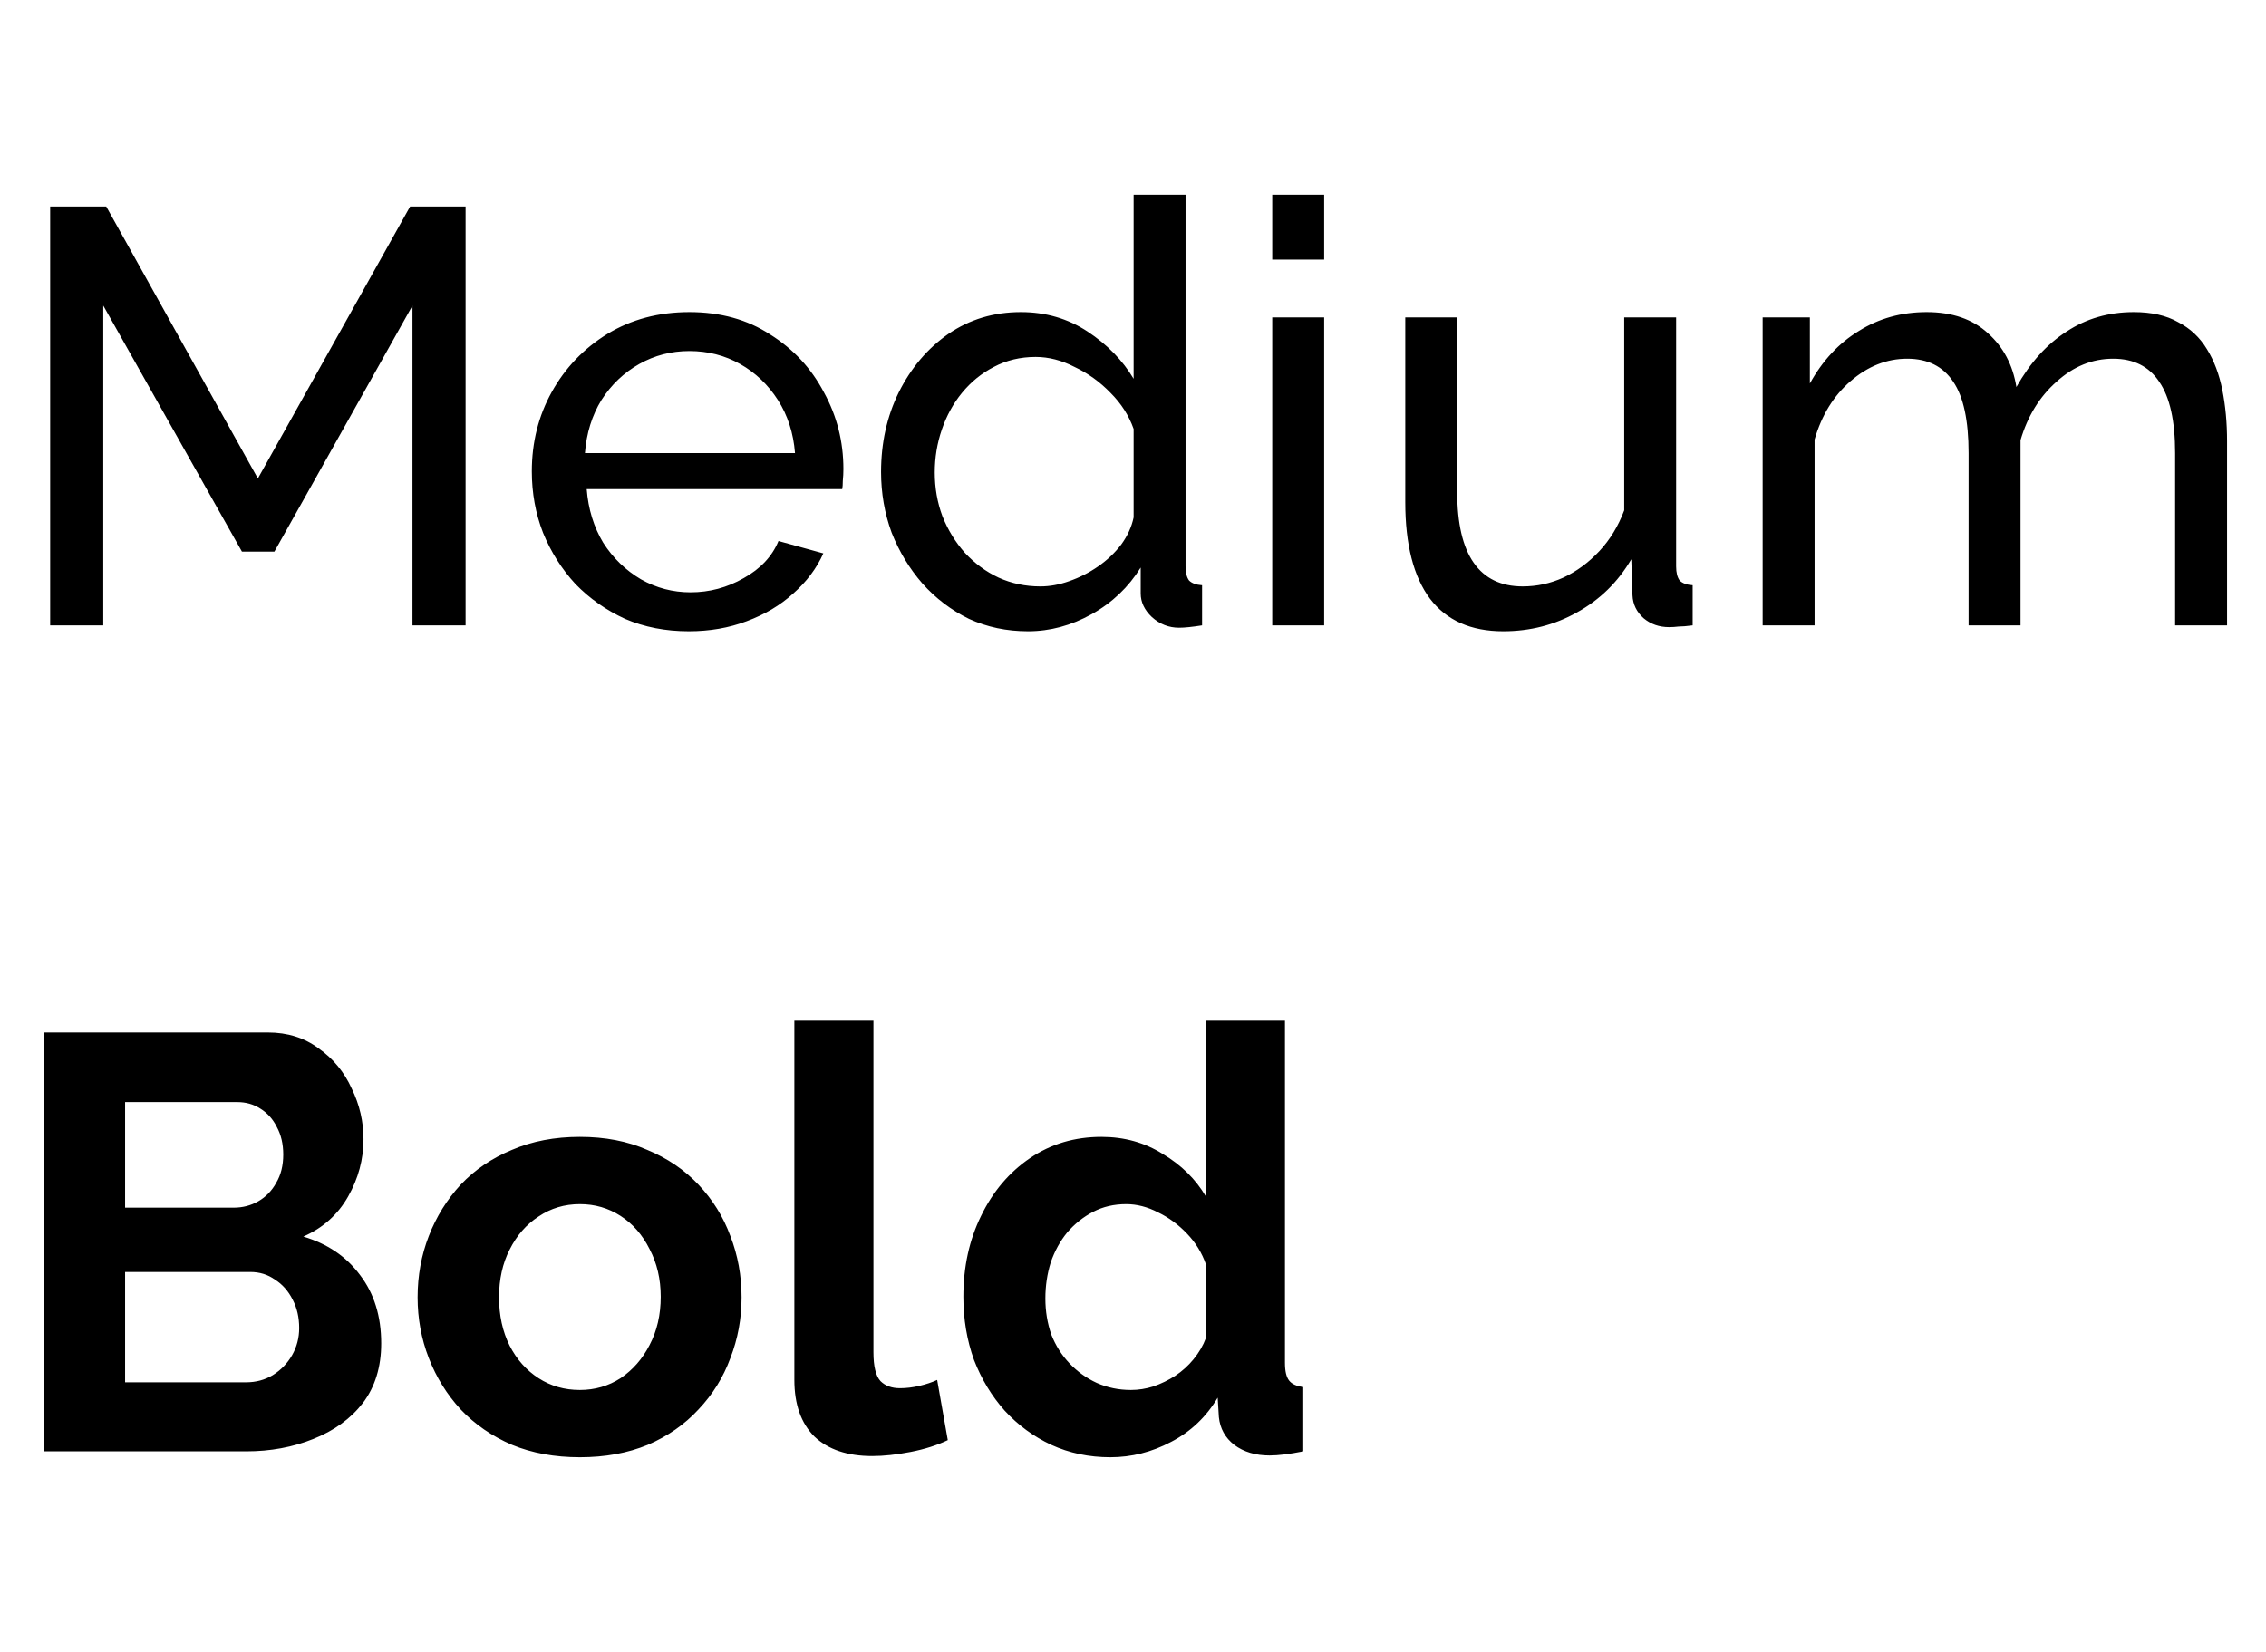
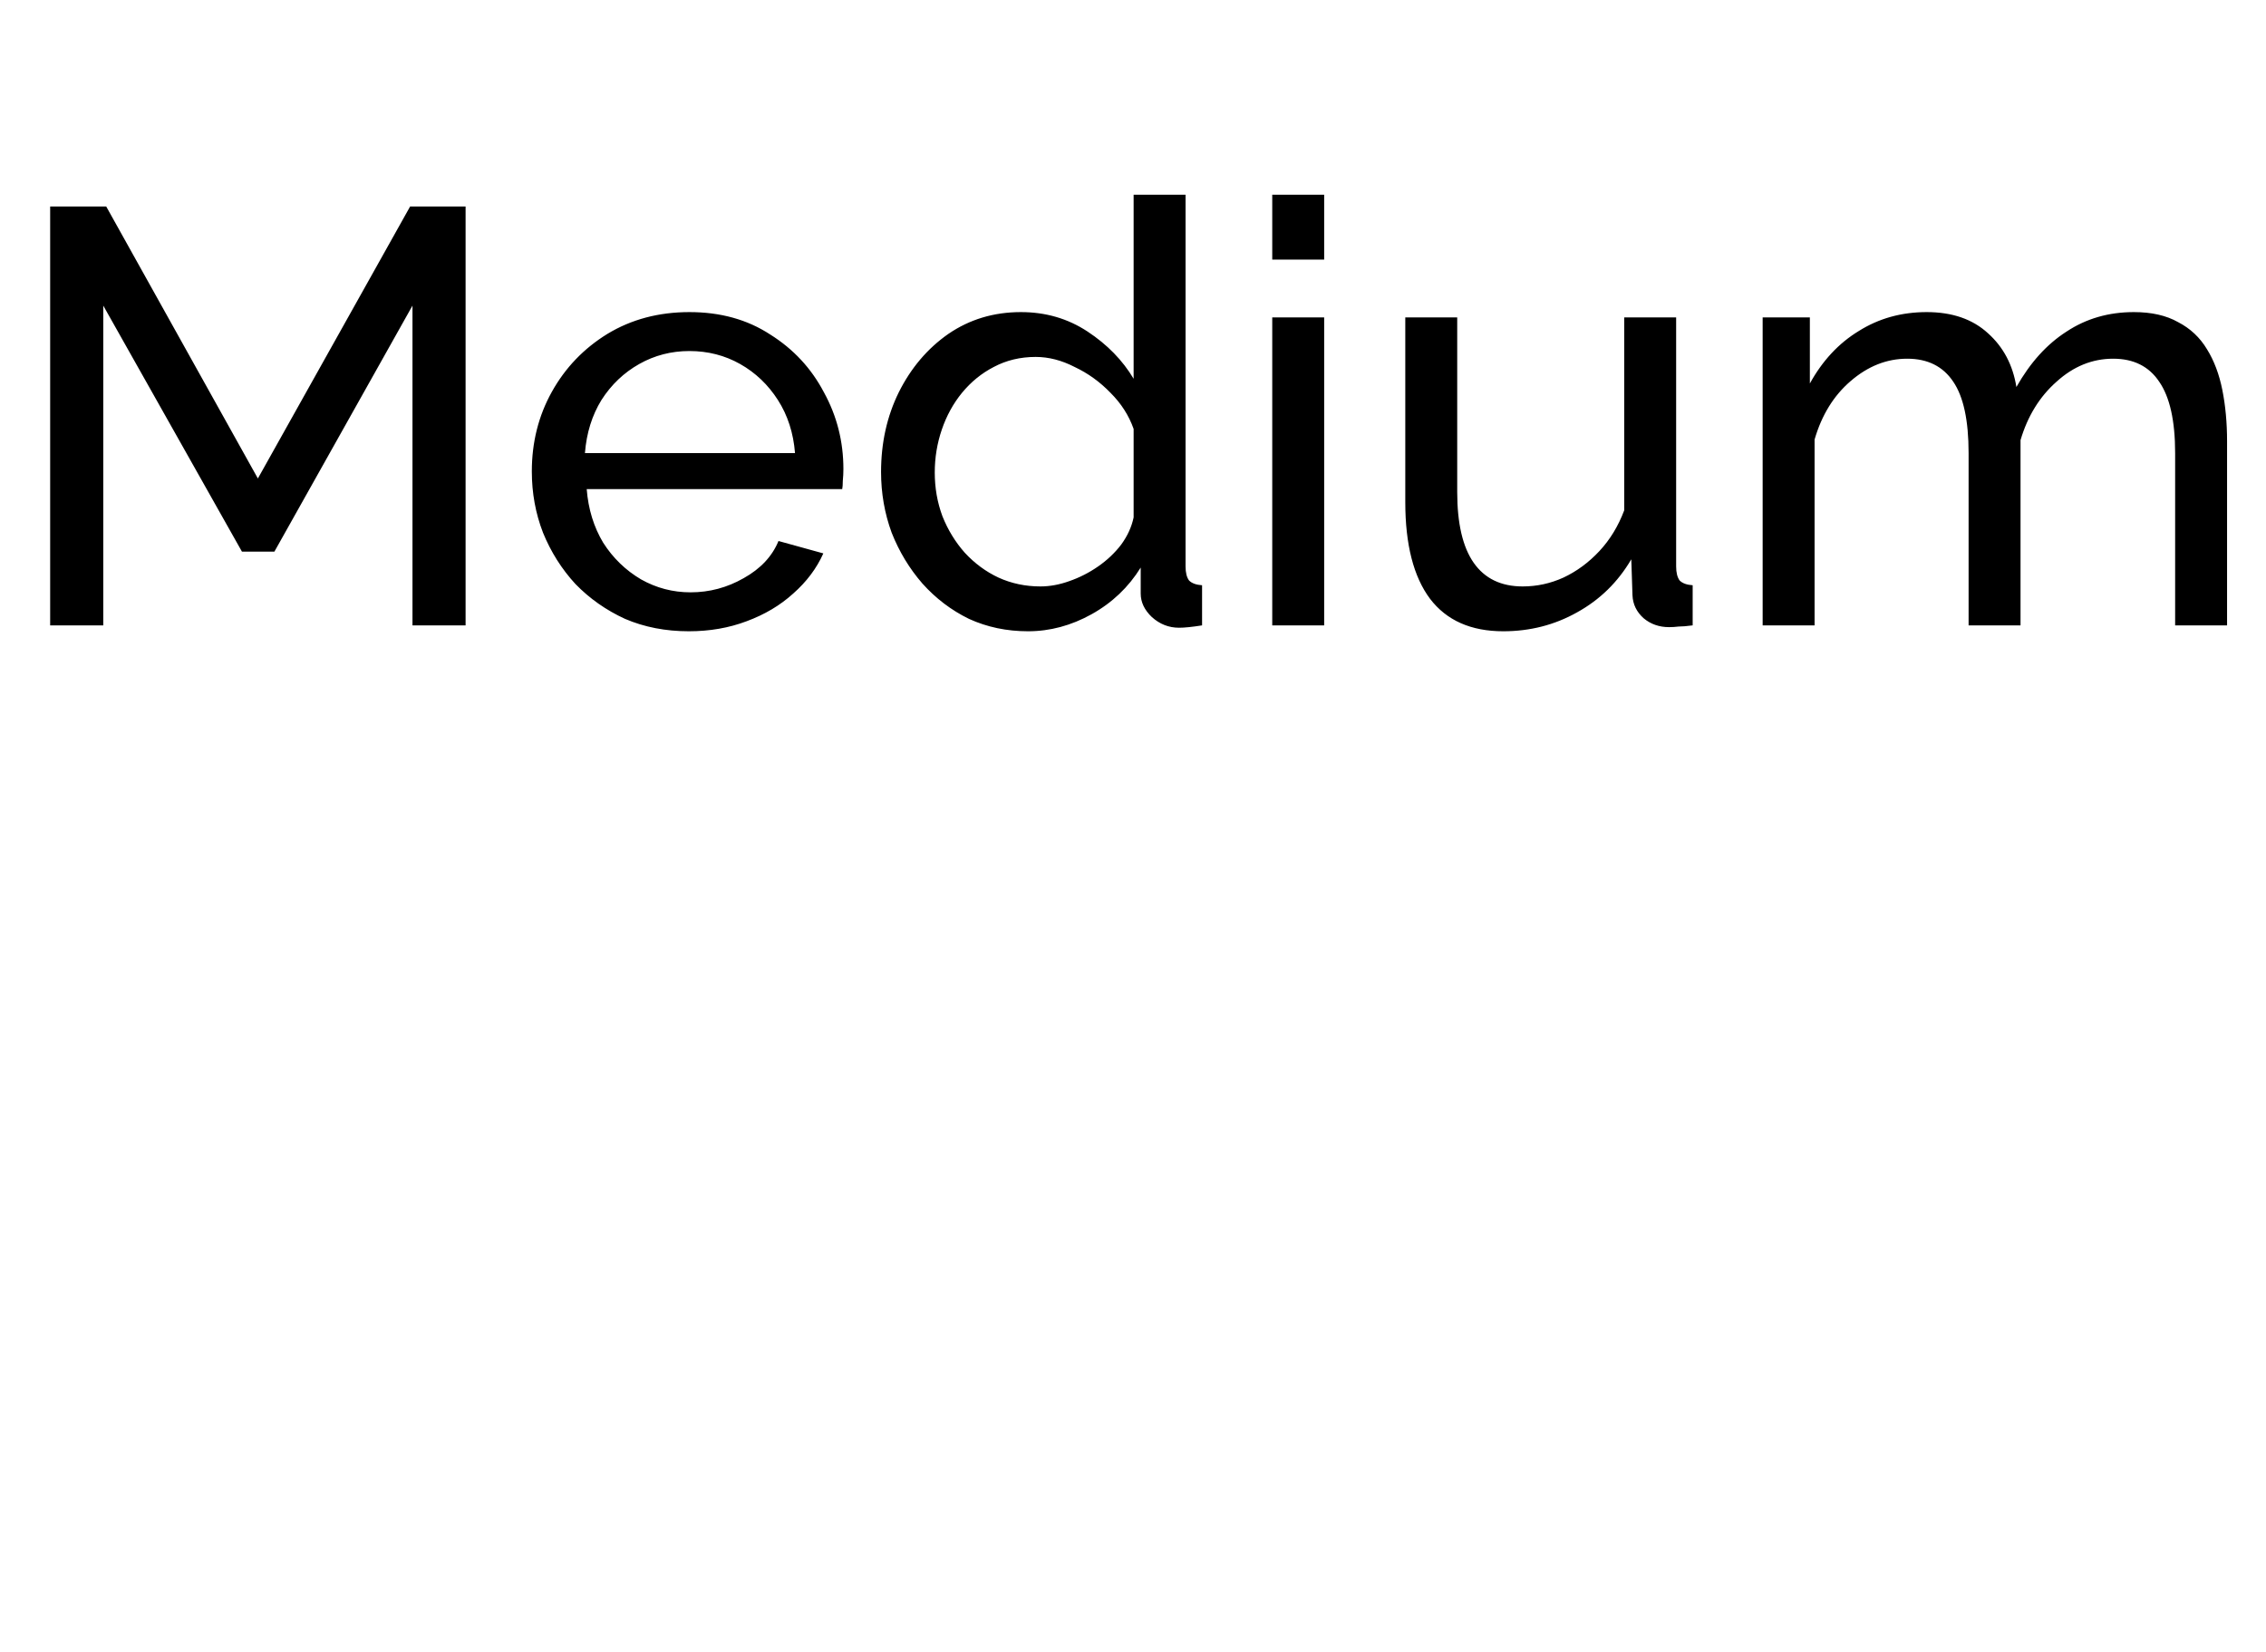
<svg xmlns="http://www.w3.org/2000/svg" width="192" height="140" viewBox="0 0 192 140" fill="none">
  <path d="M34.95 53V25.9L23.25 46.75H20.5L8.75 25.9V53H4.25V17.5H9L21.85 40.55L34.75 17.5H39.45V53H34.95ZM58.362 53.5C56.395 53.5 54.595 53.15 52.962 52.45C51.362 51.717 49.962 50.733 48.762 49.5C47.595 48.233 46.678 46.783 46.012 45.15C45.378 43.517 45.062 41.783 45.062 39.95C45.062 37.483 45.628 35.233 46.762 33.2C47.895 31.167 49.462 29.533 51.462 28.3C53.495 27.067 55.812 26.45 58.412 26.45C61.045 26.45 63.328 27.083 65.262 28.35C67.228 29.583 68.745 31.217 69.812 33.25C70.912 35.25 71.462 37.417 71.462 39.75C71.462 40.083 71.445 40.417 71.412 40.75C71.412 41.05 71.395 41.283 71.362 41.45H49.712C49.845 43.15 50.312 44.667 51.112 46C51.945 47.3 53.012 48.333 54.312 49.1C55.612 49.833 57.012 50.2 58.512 50.2C60.112 50.2 61.612 49.8 63.012 49C64.445 48.2 65.428 47.15 65.962 45.85L69.762 46.9C69.195 48.167 68.345 49.3 67.212 50.3C66.112 51.3 64.795 52.083 63.262 52.65C61.762 53.217 60.128 53.5 58.362 53.5ZM49.562 38.4H67.362C67.228 36.7 66.745 35.2 65.912 33.9C65.078 32.6 64.012 31.583 62.712 30.85C61.412 30.117 59.978 29.75 58.412 29.75C56.878 29.75 55.462 30.117 54.162 30.85C52.862 31.583 51.795 32.6 50.962 33.9C50.162 35.2 49.695 36.7 49.562 38.4ZM74.653 40C74.653 37.533 75.153 35.283 76.153 33.25C77.186 31.183 78.586 29.533 80.353 28.3C82.153 27.067 84.203 26.45 86.503 26.45C88.603 26.45 90.486 27 92.153 28.1C93.819 29.2 95.119 30.533 96.053 32.1V16.5H100.453V48C100.453 48.533 100.553 48.933 100.753 49.2C100.986 49.433 101.353 49.567 101.853 49.6V53C101.019 53.133 100.369 53.2 99.903 53.2C99.036 53.2 98.269 52.9 97.603 52.3C96.969 51.7 96.653 51.033 96.653 50.3V48.1C95.619 49.767 94.236 51.083 92.503 52.05C90.769 53.017 88.969 53.5 87.103 53.5C85.303 53.5 83.636 53.15 82.103 52.45C80.603 51.717 79.286 50.717 78.153 49.45C77.053 48.183 76.186 46.75 75.553 45.15C74.953 43.517 74.653 41.8 74.653 40ZM96.053 43.85V36.35C95.653 35.217 95.003 34.2 94.103 33.3C93.203 32.367 92.186 31.633 91.053 31.1C89.953 30.533 88.853 30.25 87.753 30.25C86.453 30.25 85.269 30.533 84.203 31.1C83.169 31.633 82.269 32.367 81.503 33.3C80.769 34.2 80.203 35.233 79.803 36.4C79.403 37.567 79.203 38.783 79.203 40.05C79.203 41.35 79.419 42.583 79.853 43.75C80.319 44.917 80.953 45.95 81.753 46.85C82.586 47.75 83.536 48.45 84.603 48.95C85.703 49.45 86.886 49.7 88.153 49.7C88.953 49.7 89.769 49.55 90.603 49.25C91.469 48.95 92.286 48.533 93.053 48C93.819 47.467 94.469 46.85 95.003 46.15C95.536 45.417 95.886 44.65 96.053 43.85ZM107.798 53V26.9H112.198V53H107.798ZM107.798 22V16.5H112.198V22H107.798ZM119.071 42.55V26.9H123.471V41.7C123.471 44.367 123.938 46.367 124.871 47.7C125.805 49.033 127.188 49.7 129.021 49.7C130.221 49.7 131.371 49.45 132.471 48.95C133.605 48.417 134.621 47.667 135.521 46.7C136.421 45.733 137.121 44.583 137.621 43.25V26.9H142.021V48C142.021 48.533 142.121 48.933 142.321 49.2C142.555 49.433 142.921 49.567 143.421 49.6V53C142.921 53.067 142.521 53.1 142.221 53.1C141.955 53.133 141.688 53.15 141.421 53.15C140.588 53.15 139.871 52.9 139.271 52.4C138.671 51.867 138.355 51.217 138.321 50.45L138.221 47.4C137.088 49.333 135.555 50.833 133.621 51.9C131.721 52.967 129.638 53.5 127.371 53.5C124.638 53.5 122.571 52.583 121.171 50.75C119.771 48.883 119.071 46.15 119.071 42.55ZM188.701 53H184.301V38.4C184.301 35.667 183.851 33.65 182.951 32.35C182.084 31.05 180.784 30.4 179.051 30.4C177.284 30.4 175.684 31.05 174.251 32.35C172.817 33.617 171.801 35.267 171.201 37.3V53H166.801V38.4C166.801 35.633 166.367 33.617 165.501 32.35C164.634 31.05 163.334 30.4 161.601 30.4C159.867 30.4 158.267 31.033 156.801 32.3C155.367 33.533 154.351 35.183 153.751 37.25V53H149.351V26.9H153.351V32.5C154.417 30.567 155.801 29.083 157.501 28.05C159.201 26.983 161.117 26.45 163.251 26.45C165.417 26.45 167.151 27.05 168.451 28.25C169.751 29.417 170.551 30.933 170.851 32.8C172.017 30.733 173.434 29.167 175.101 28.1C176.767 27 178.667 26.45 180.801 26.45C182.301 26.45 183.551 26.733 184.551 27.3C185.584 27.833 186.401 28.6 187.001 29.6C187.601 30.567 188.034 31.717 188.301 33.05C188.567 34.383 188.701 35.833 188.701 37.4V53Z" fill="black" />
-   <path d="M32.3 113.85C32.3 115.85 31.783 117.533 30.75 118.9C29.717 120.233 28.317 121.25 26.55 121.95C24.817 122.65 22.917 123 20.85 123H3.7V87.5H22.7C24.367 87.5 25.8 87.95 27 88.85C28.233 89.717 29.167 90.85 29.8 92.25C30.467 93.617 30.8 95.05 30.8 96.55C30.8 98.25 30.367 99.867 29.5 101.4C28.633 102.933 27.367 104.067 25.7 104.8C27.733 105.4 29.333 106.483 30.5 108.05C31.7 109.617 32.3 111.55 32.3 113.85ZM25.35 112.55C25.35 111.65 25.167 110.85 24.8 110.15C24.433 109.417 23.933 108.85 23.3 108.45C22.7 108.017 22 107.8 21.2 107.8H10.6V117.15H20.85C21.683 117.15 22.433 116.95 23.1 116.55C23.8 116.117 24.35 115.55 24.75 114.85C25.15 114.15 25.35 113.383 25.35 112.55ZM10.6 93.4V102.35H19.8C20.567 102.35 21.267 102.167 21.9 101.8C22.533 101.433 23.033 100.917 23.4 100.25C23.8 99.583 24 98.783 24 97.85C24 96.95 23.817 96.167 23.45 95.5C23.117 94.833 22.65 94.317 22.05 93.95C21.483 93.583 20.833 93.4 20.1 93.4H10.6ZM49.134 123.5C47.001 123.5 45.084 123.15 43.384 122.45C41.684 121.717 40.234 120.717 39.034 119.45C37.868 118.183 36.968 116.733 36.334 115.1C35.701 113.467 35.384 111.75 35.384 109.95C35.384 108.117 35.701 106.383 36.334 104.75C36.968 103.117 37.868 101.667 39.034 100.4C40.234 99.133 41.684 98.15 43.384 97.45C45.084 96.717 47.001 96.35 49.134 96.35C51.268 96.35 53.168 96.717 54.834 97.45C56.534 98.15 57.984 99.133 59.184 100.4C60.384 101.667 61.284 103.117 61.884 104.75C62.518 106.383 62.834 108.117 62.834 109.95C62.834 111.75 62.518 113.467 61.884 115.1C61.284 116.733 60.384 118.183 59.184 119.45C58.018 120.717 56.584 121.717 54.884 122.45C53.184 123.15 51.268 123.5 49.134 123.5ZM42.284 109.95C42.284 111.483 42.584 112.85 43.184 114.05C43.784 115.217 44.601 116.133 45.634 116.8C46.668 117.467 47.834 117.8 49.134 117.8C50.401 117.8 51.551 117.467 52.584 116.8C53.618 116.1 54.434 115.167 55.034 114C55.668 112.8 55.984 111.433 55.984 109.9C55.984 108.4 55.668 107.05 55.034 105.85C54.434 104.65 53.618 103.717 52.584 103.05C51.551 102.383 50.401 102.05 49.134 102.05C47.834 102.05 46.668 102.4 45.634 103.1C44.601 103.767 43.784 104.7 43.184 105.9C42.584 107.067 42.284 108.417 42.284 109.95ZM67.307 86.5H74.007V114.6C74.007 115.8 74.207 116.617 74.607 117.05C75.007 117.45 75.557 117.65 76.257 117.65C76.79 117.65 77.34 117.583 77.907 117.45C78.473 117.317 78.973 117.15 79.407 116.95L80.307 122.05C79.407 122.483 78.357 122.817 77.157 123.05C75.957 123.283 74.873 123.4 73.907 123.4C71.807 123.4 70.173 122.85 69.007 121.75C67.873 120.617 67.307 119.017 67.307 116.95V86.5ZM81.626 109.9C81.626 107.367 82.126 105.083 83.126 103.05C84.126 100.983 85.509 99.35 87.276 98.15C89.042 96.95 91.059 96.35 93.326 96.35C95.259 96.35 96.992 96.833 98.526 97.8C100.092 98.733 101.309 99.933 102.176 101.4V86.5H108.876V115.5C108.876 116.2 108.992 116.7 109.226 117C109.459 117.3 109.859 117.483 110.426 117.55V123C109.259 123.233 108.309 123.35 107.576 123.35C106.376 123.35 105.376 123.05 104.576 122.45C103.809 121.85 103.376 121.067 103.276 120.1L103.176 118.45C102.209 120.083 100.892 121.333 99.226 122.2C97.592 123.067 95.876 123.5 94.076 123.5C92.276 123.5 90.609 123.15 89.076 122.45C87.576 121.75 86.259 120.783 85.126 119.55C84.026 118.317 83.159 116.883 82.526 115.25C81.926 113.583 81.626 111.8 81.626 109.9ZM102.176 113.4V107.15C101.842 106.183 101.309 105.317 100.576 104.55C99.842 103.783 99.026 103.183 98.126 102.75C97.226 102.283 96.326 102.05 95.426 102.05C94.392 102.05 93.459 102.267 92.626 102.7C91.792 103.133 91.059 103.717 90.426 104.45C89.826 105.183 89.359 106.033 89.026 107C88.726 107.967 88.576 108.983 88.576 110.05C88.576 111.117 88.742 112.133 89.076 113.1C89.442 114.033 89.959 114.85 90.626 115.55C91.292 116.25 92.059 116.8 92.926 117.2C93.826 117.6 94.792 117.8 95.826 117.8C96.459 117.8 97.092 117.7 97.726 117.5C98.392 117.267 99.009 116.967 99.576 116.6C100.176 116.2 100.692 115.733 101.126 115.2C101.592 114.633 101.942 114.033 102.176 113.4Z" fill="black" />
</svg>